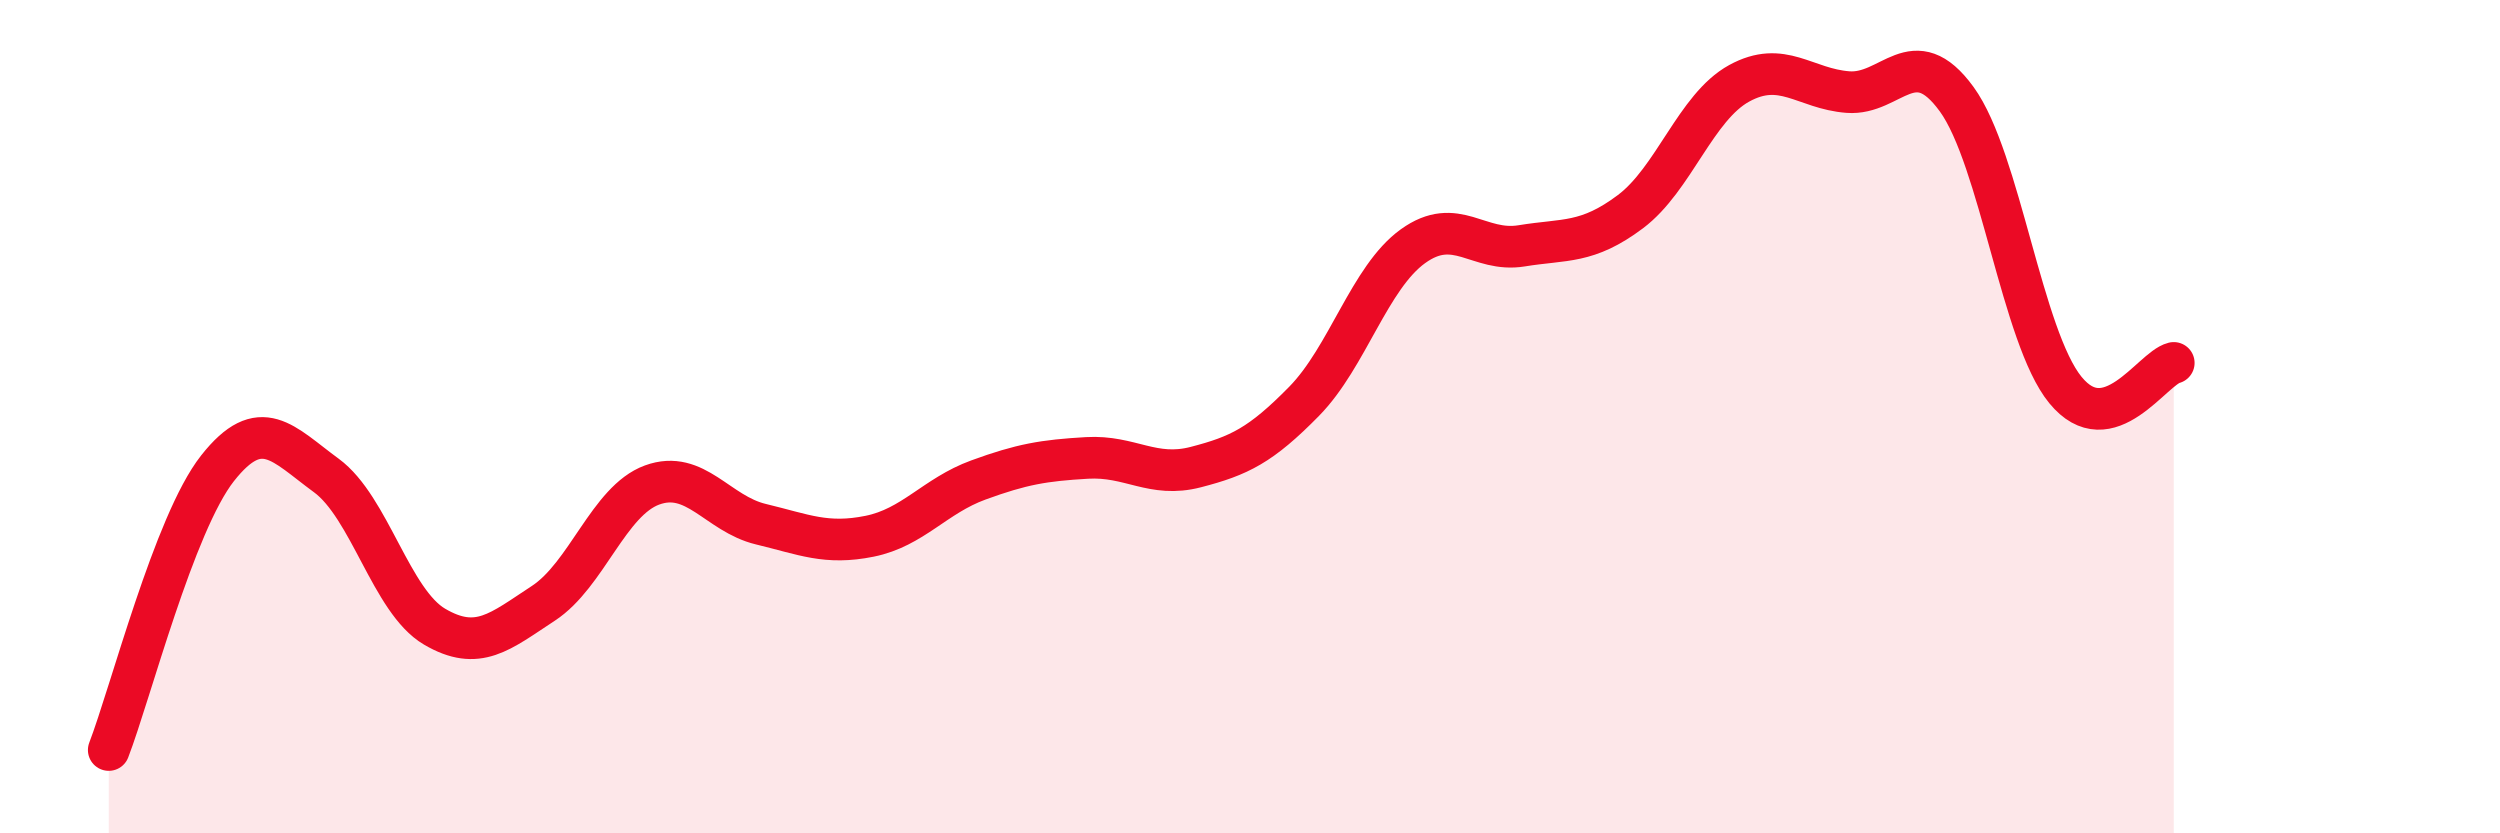
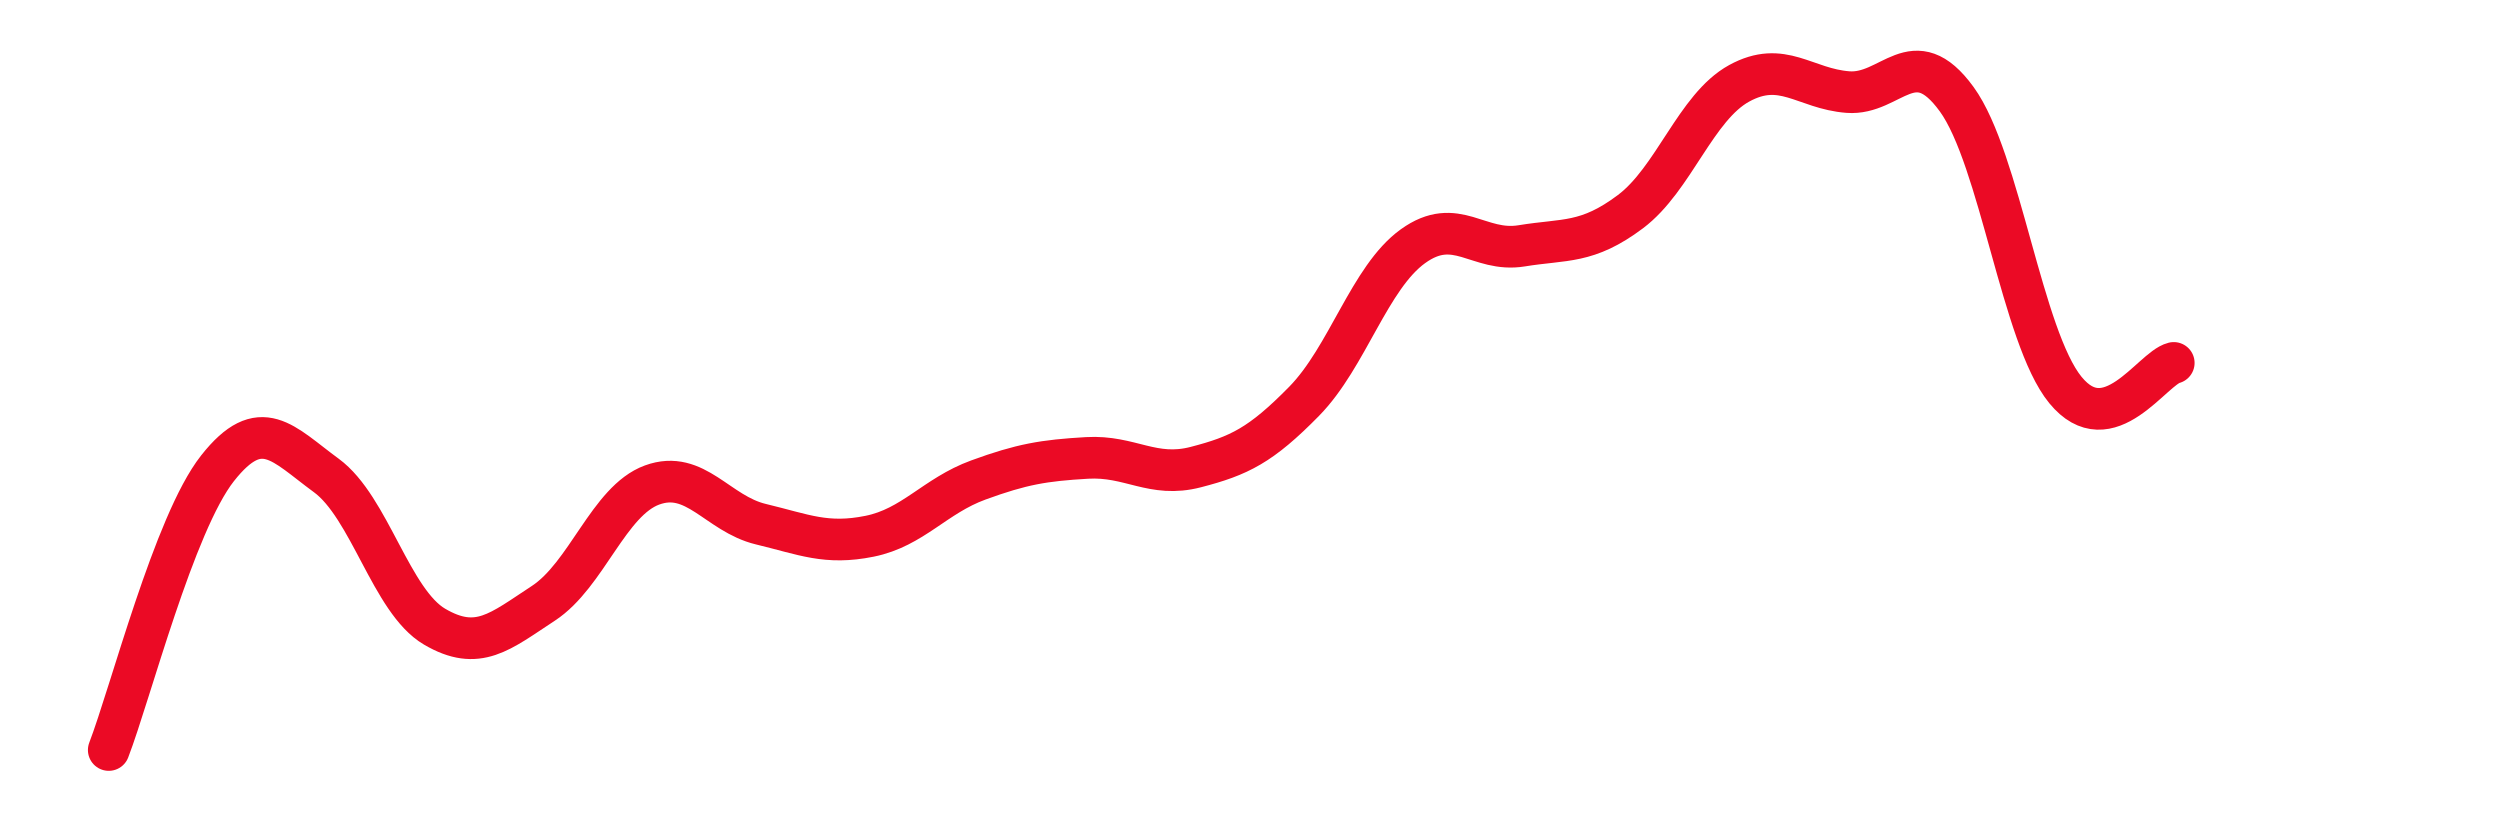
<svg xmlns="http://www.w3.org/2000/svg" width="60" height="20" viewBox="0 0 60 20">
-   <path d="M 2.61,18 C 3.13,16.65 4.18,12.56 5.22,11.24 C 6.26,9.92 6.79,10.65 7.83,11.41 C 8.87,12.17 9.39,14.43 10.43,15.04 C 11.47,15.65 12,15.16 13.04,14.48 C 14.08,13.8 14.61,12.02 15.65,11.64 C 16.69,11.26 17.22,12.33 18.26,12.58 C 19.3,12.83 19.83,13.08 20.87,12.87 C 21.91,12.66 22.44,11.9 23.48,11.52 C 24.52,11.14 25.05,11.05 26.09,10.99 C 27.13,10.93 27.66,11.48 28.7,11.21 C 29.74,10.94 30.26,10.69 31.3,9.63 C 32.34,8.57 32.87,6.66 33.91,5.91 C 34.95,5.16 35.48,6.07 36.52,5.9 C 37.56,5.73 38.09,5.86 39.13,5.08 C 40.17,4.3 40.7,2.57 41.74,2 C 42.78,1.43 43.31,2.13 44.35,2.21 C 45.39,2.29 45.92,0.95 46.96,2.38 C 48,3.81 48.53,8.09 49.57,9.36 C 50.61,10.63 51.65,8.84 52.17,8.71L52.17 20L2.61 20Z" fill="#EB0A25" opacity="0.1" stroke-linecap="round" stroke-linejoin="round" />
  <path d="M 2.61,18 C 3.13,16.65 4.18,12.56 5.22,11.24 C 6.26,9.92 6.79,10.65 7.83,11.41 C 8.87,12.17 9.39,14.43 10.43,15.04 C 11.47,15.65 12,15.16 13.04,14.48 C 14.08,13.8 14.61,12.02 15.65,11.64 C 16.69,11.26 17.22,12.33 18.26,12.58 C 19.3,12.83 19.83,13.08 20.87,12.87 C 21.91,12.66 22.44,11.9 23.48,11.52 C 24.52,11.14 25.05,11.05 26.09,10.99 C 27.13,10.93 27.66,11.48 28.7,11.21 C 29.74,10.94 30.26,10.69 31.3,9.63 C 32.34,8.57 32.87,6.66 33.91,5.91 C 34.95,5.16 35.48,6.07 36.52,5.9 C 37.56,5.73 38.09,5.86 39.13,5.08 C 40.17,4.3 40.7,2.57 41.74,2 C 42.78,1.43 43.31,2.13 44.35,2.21 C 45.39,2.29 45.92,0.95 46.96,2.38 C 48,3.81 48.53,8.09 49.57,9.36 C 50.61,10.63 51.65,8.84 52.17,8.71" stroke="#EB0A25" stroke-width="1" fill="none" stroke-linecap="round" stroke-linejoin="round" />
</svg>